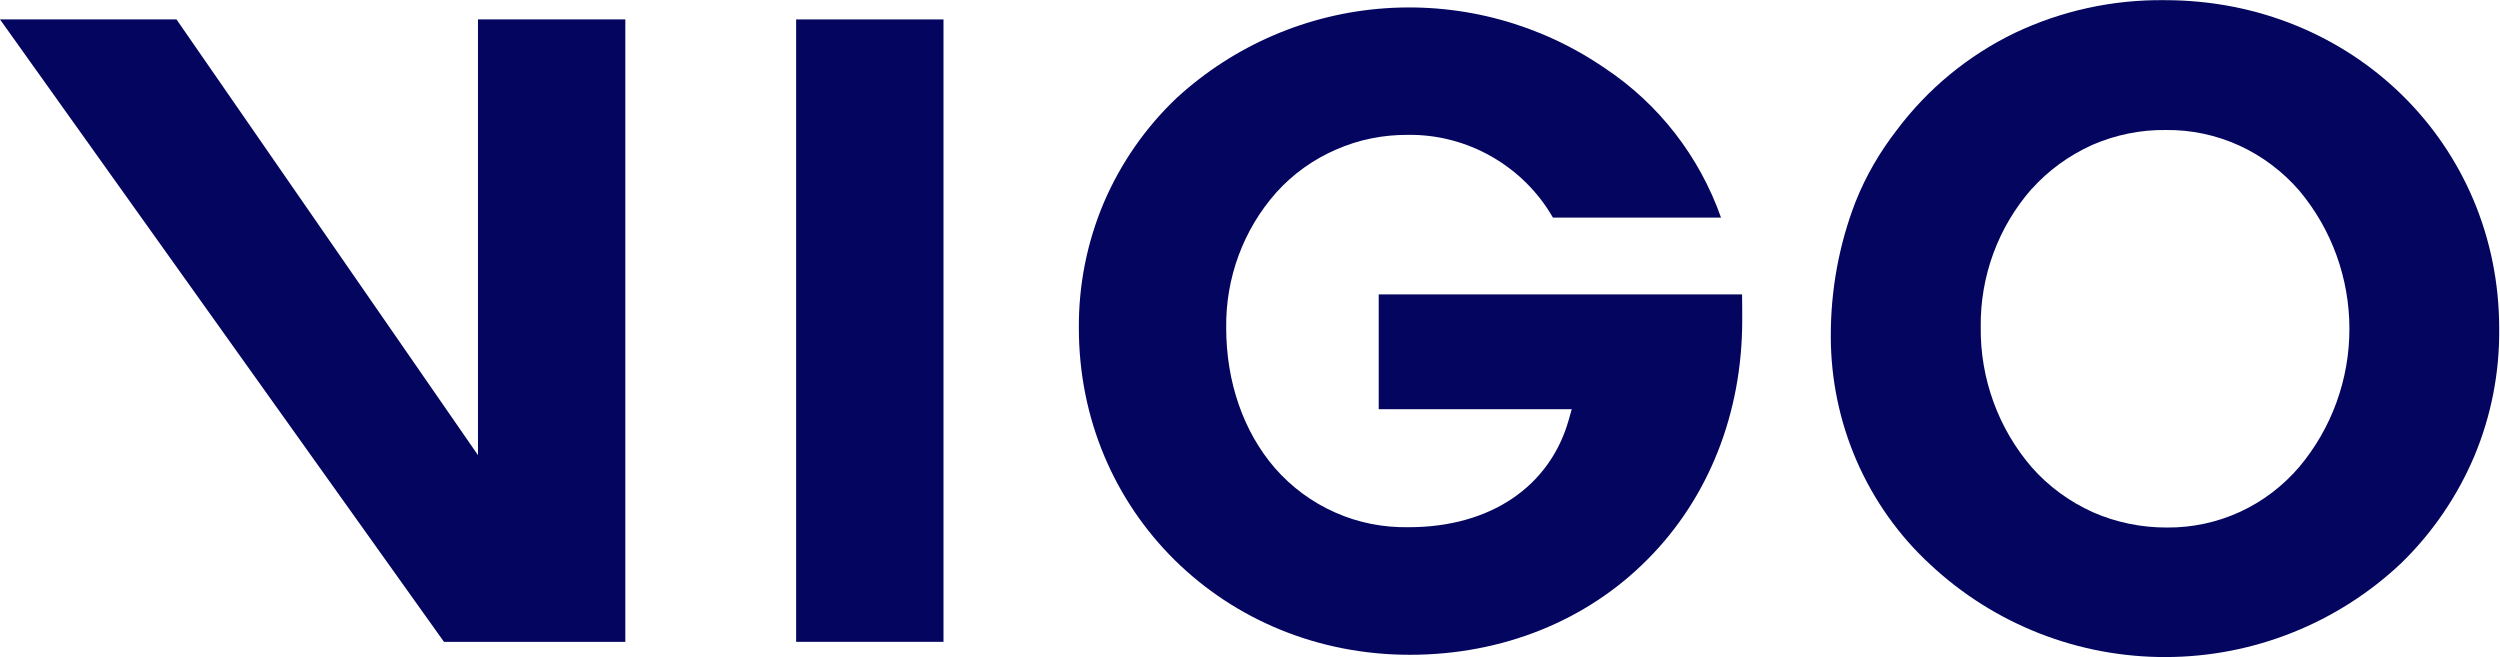
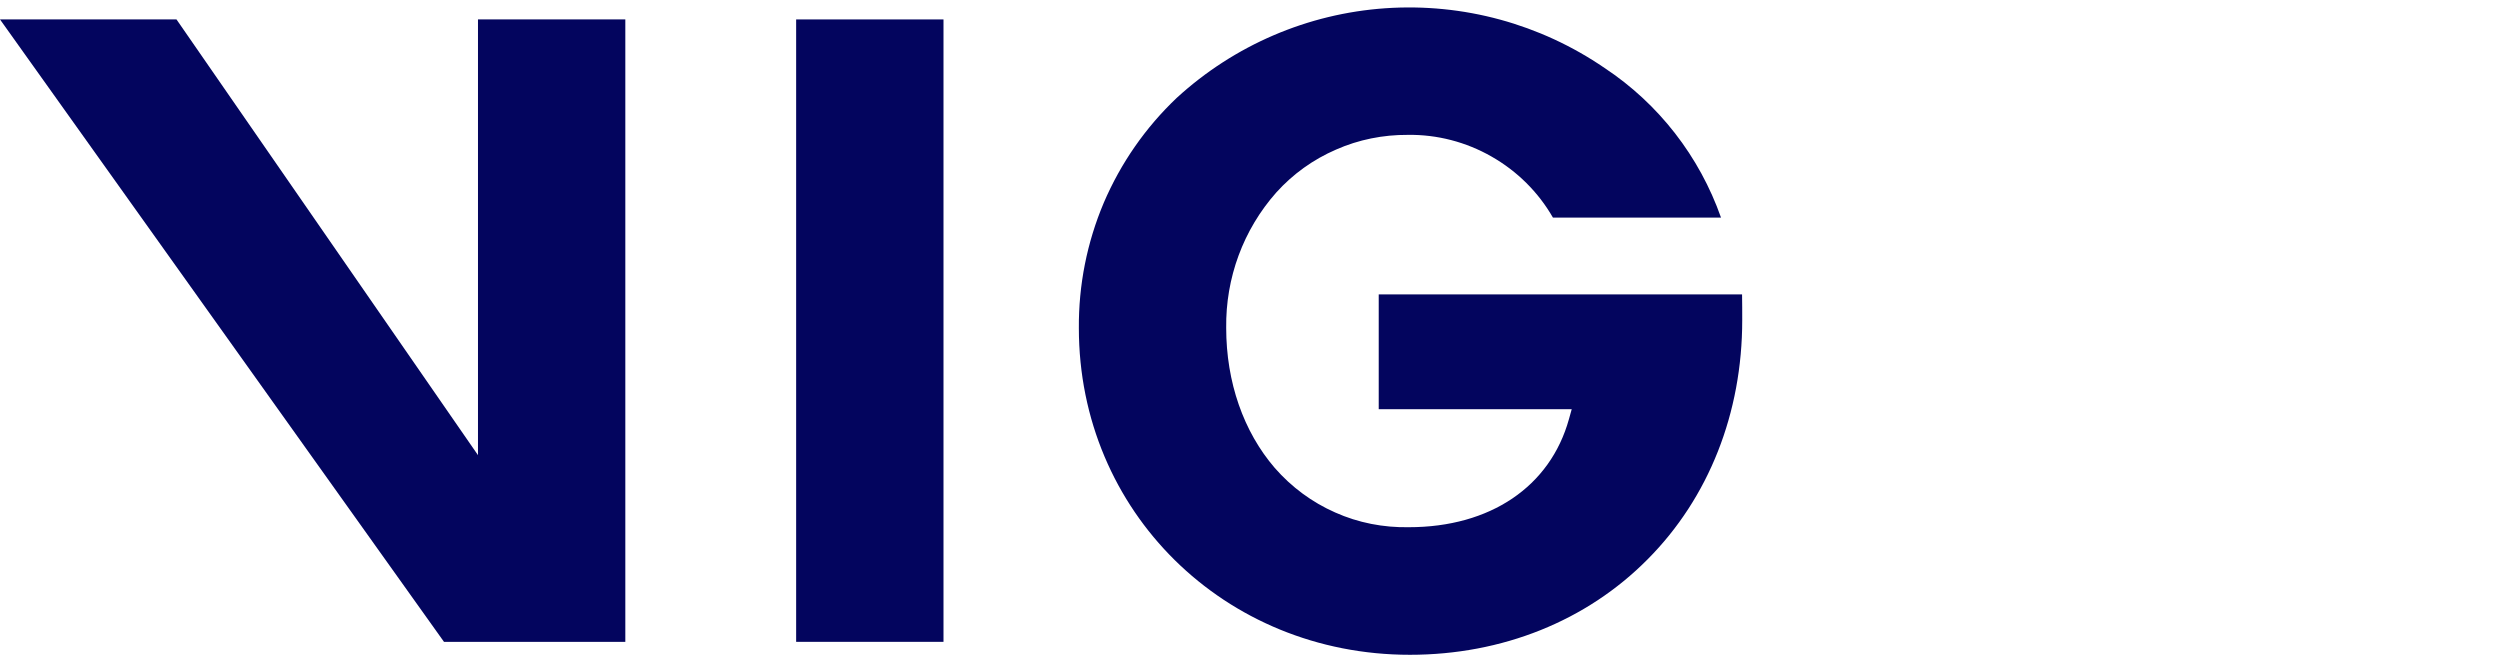
<svg xmlns="http://www.w3.org/2000/svg" version="1.2" viewBox="0 0 1544 406" width="1544" height="406">
  <title>VGO</title>
  <style>
		.s0 { fill: #03055e } 
	</style>
-   <path id="Layer" fill-rule="evenodd" class="s0" d="m1146.7 284.7c-10.5-24.1-16-50.4-16-76.9-0.1-28.6 5.1-57.1 15.5-83.7 6.3-15.7 14.9-30.4 25.2-43.7 19.2-25.6 44.1-46.1 72.8-60 29-13.8 60.7-20.7 92.8-20.3 115.8 0 206.5 89.1 206.5 202.8 0.3 27-4.9 53.8-15.3 78.7-10.5 24.8-25.8 47.3-45.1 66.1-39.2 37.1-91.2 57.9-145.2 58.1-54.1 0.2-106.1-20.1-145.6-57-19.5-17.9-35-39.8-45.6-64.1zm108.1-168.1c-20.7 23.6-31.9 54-31.5 85.4-0.4 31.6 10.8 62.6 31.5 86.6 10.5 11.9 23.4 21.3 37.9 27.8 14.3 6.3 30.1 9.5 45.8 9.4 15.6 0.1 30.9-3.2 45-9.7 14.1-6.5 26.5-16 36.6-27.8 20-23.9 30.9-54 30.9-85.2 0-31.2-10.9-61.4-30.9-85.3-10.2-11.8-22.9-21.4-37.1-27.9-14.3-6.5-29.7-9.8-45.5-9.6-15.6-0.2-31 3-45.3 9.2-14.2 6.4-27 15.6-37.4 27.2z" />
  <path id="Layer" class="s0" d="m386.2 396.4v-384.4h-91v252.3 4.8 12l-186.2-269.1h-109l274.2 384.4z" />
  <path id="Layer" class="s0" d="m870.7 404.4c57 0 109.2-20.9 146.9-59 37.8-38 58.4-90.4 58.4-147.6 0-5.2 0-10.6-0.1-16h-224.4v70.9h119.2l-1.7 6.1c-11.6 41.8-48.7 66.8-98.9 66.8-15.6 0.3-31.2-2.7-45.5-9.1-14.3-6.3-27-15.7-37.3-27.5-19.3-22.4-30-53-30-86.5-0.4-30.8 10.5-60.6 31-83.7 10.2-11.3 22.7-20.3 36.8-26.4 14-6.2 29.2-9.2 44.3-9.1 18.1-0.3 36.1 4.4 51.8 13.4 15.8 9 28.9 22 37.9 37.7h103.8c-13.3-37.8-38.5-70.3-71.9-92.4-39.7-27.2-87.3-40.2-135.4-36.9-47.9 3.3-93.3 22.8-128.8 55.3-19.3 18.3-34.6 40.3-45.1 64.8-10.4 24.6-15.6 50.9-15.4 77.5 0 113 89.8 201.7 204.4 201.7z" />
  <path id="Layer" class="s0" d="m582.7 12v384.4h-91v-384.4z" />
</svg>